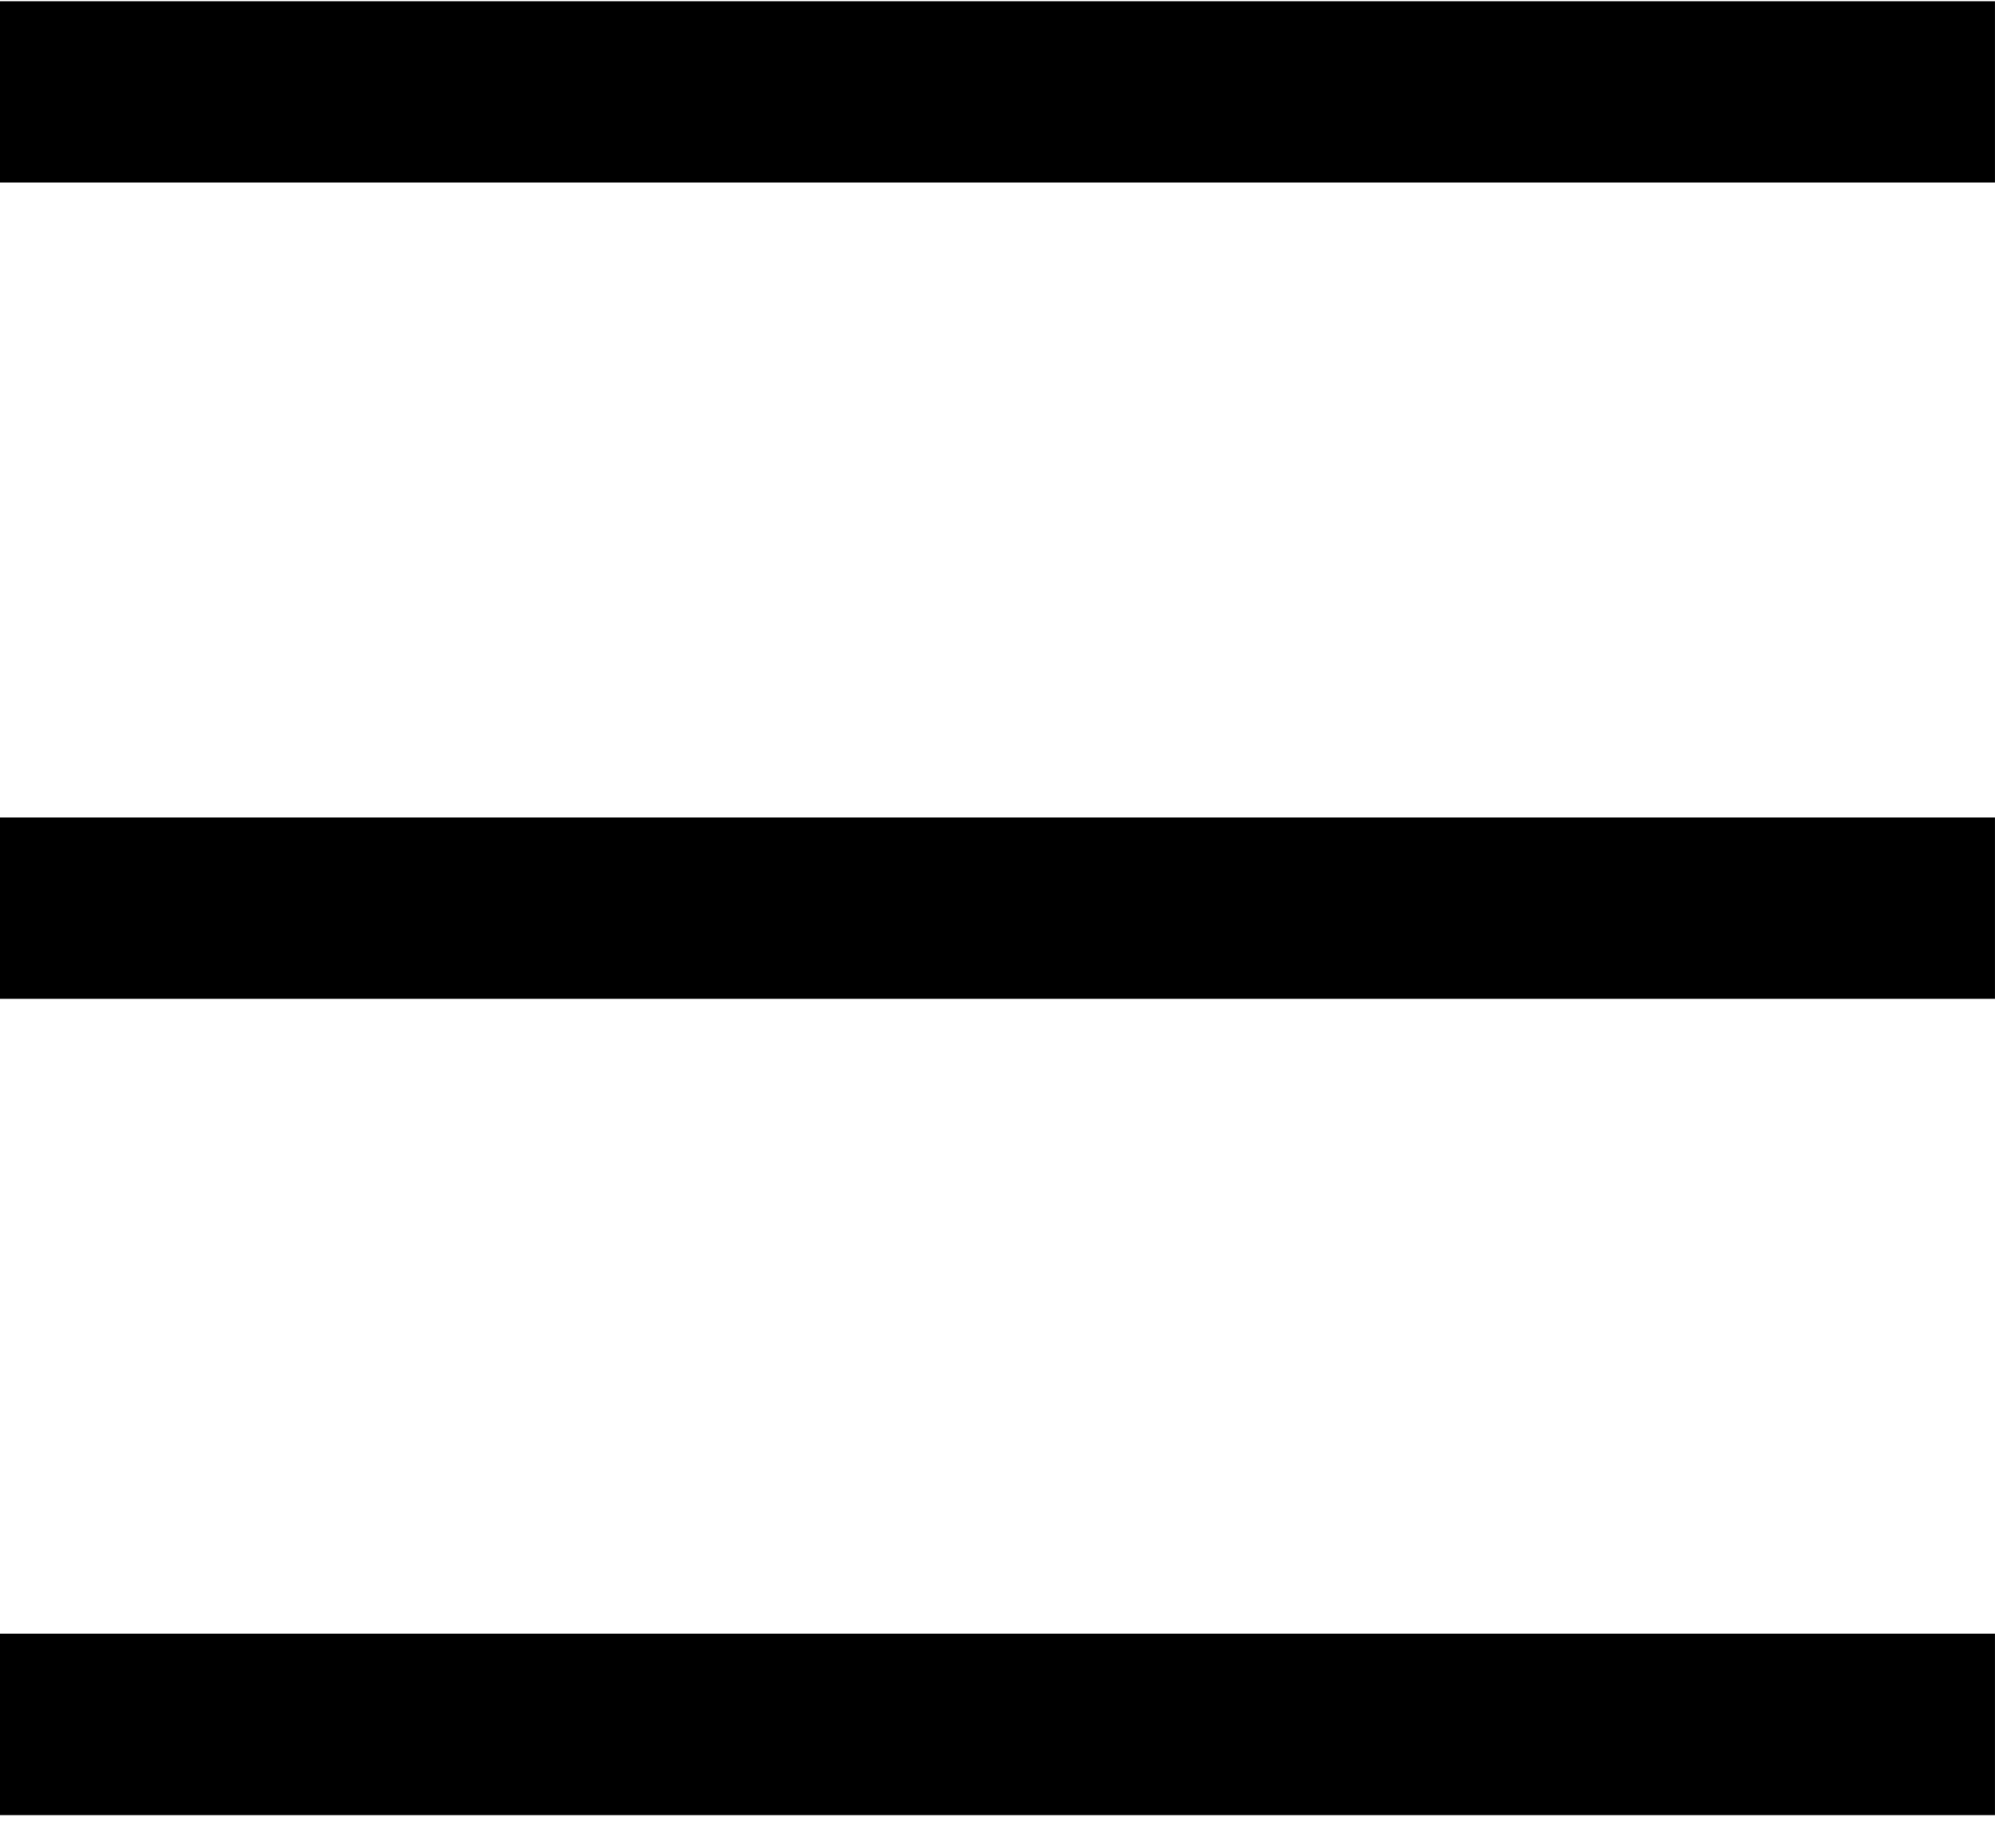
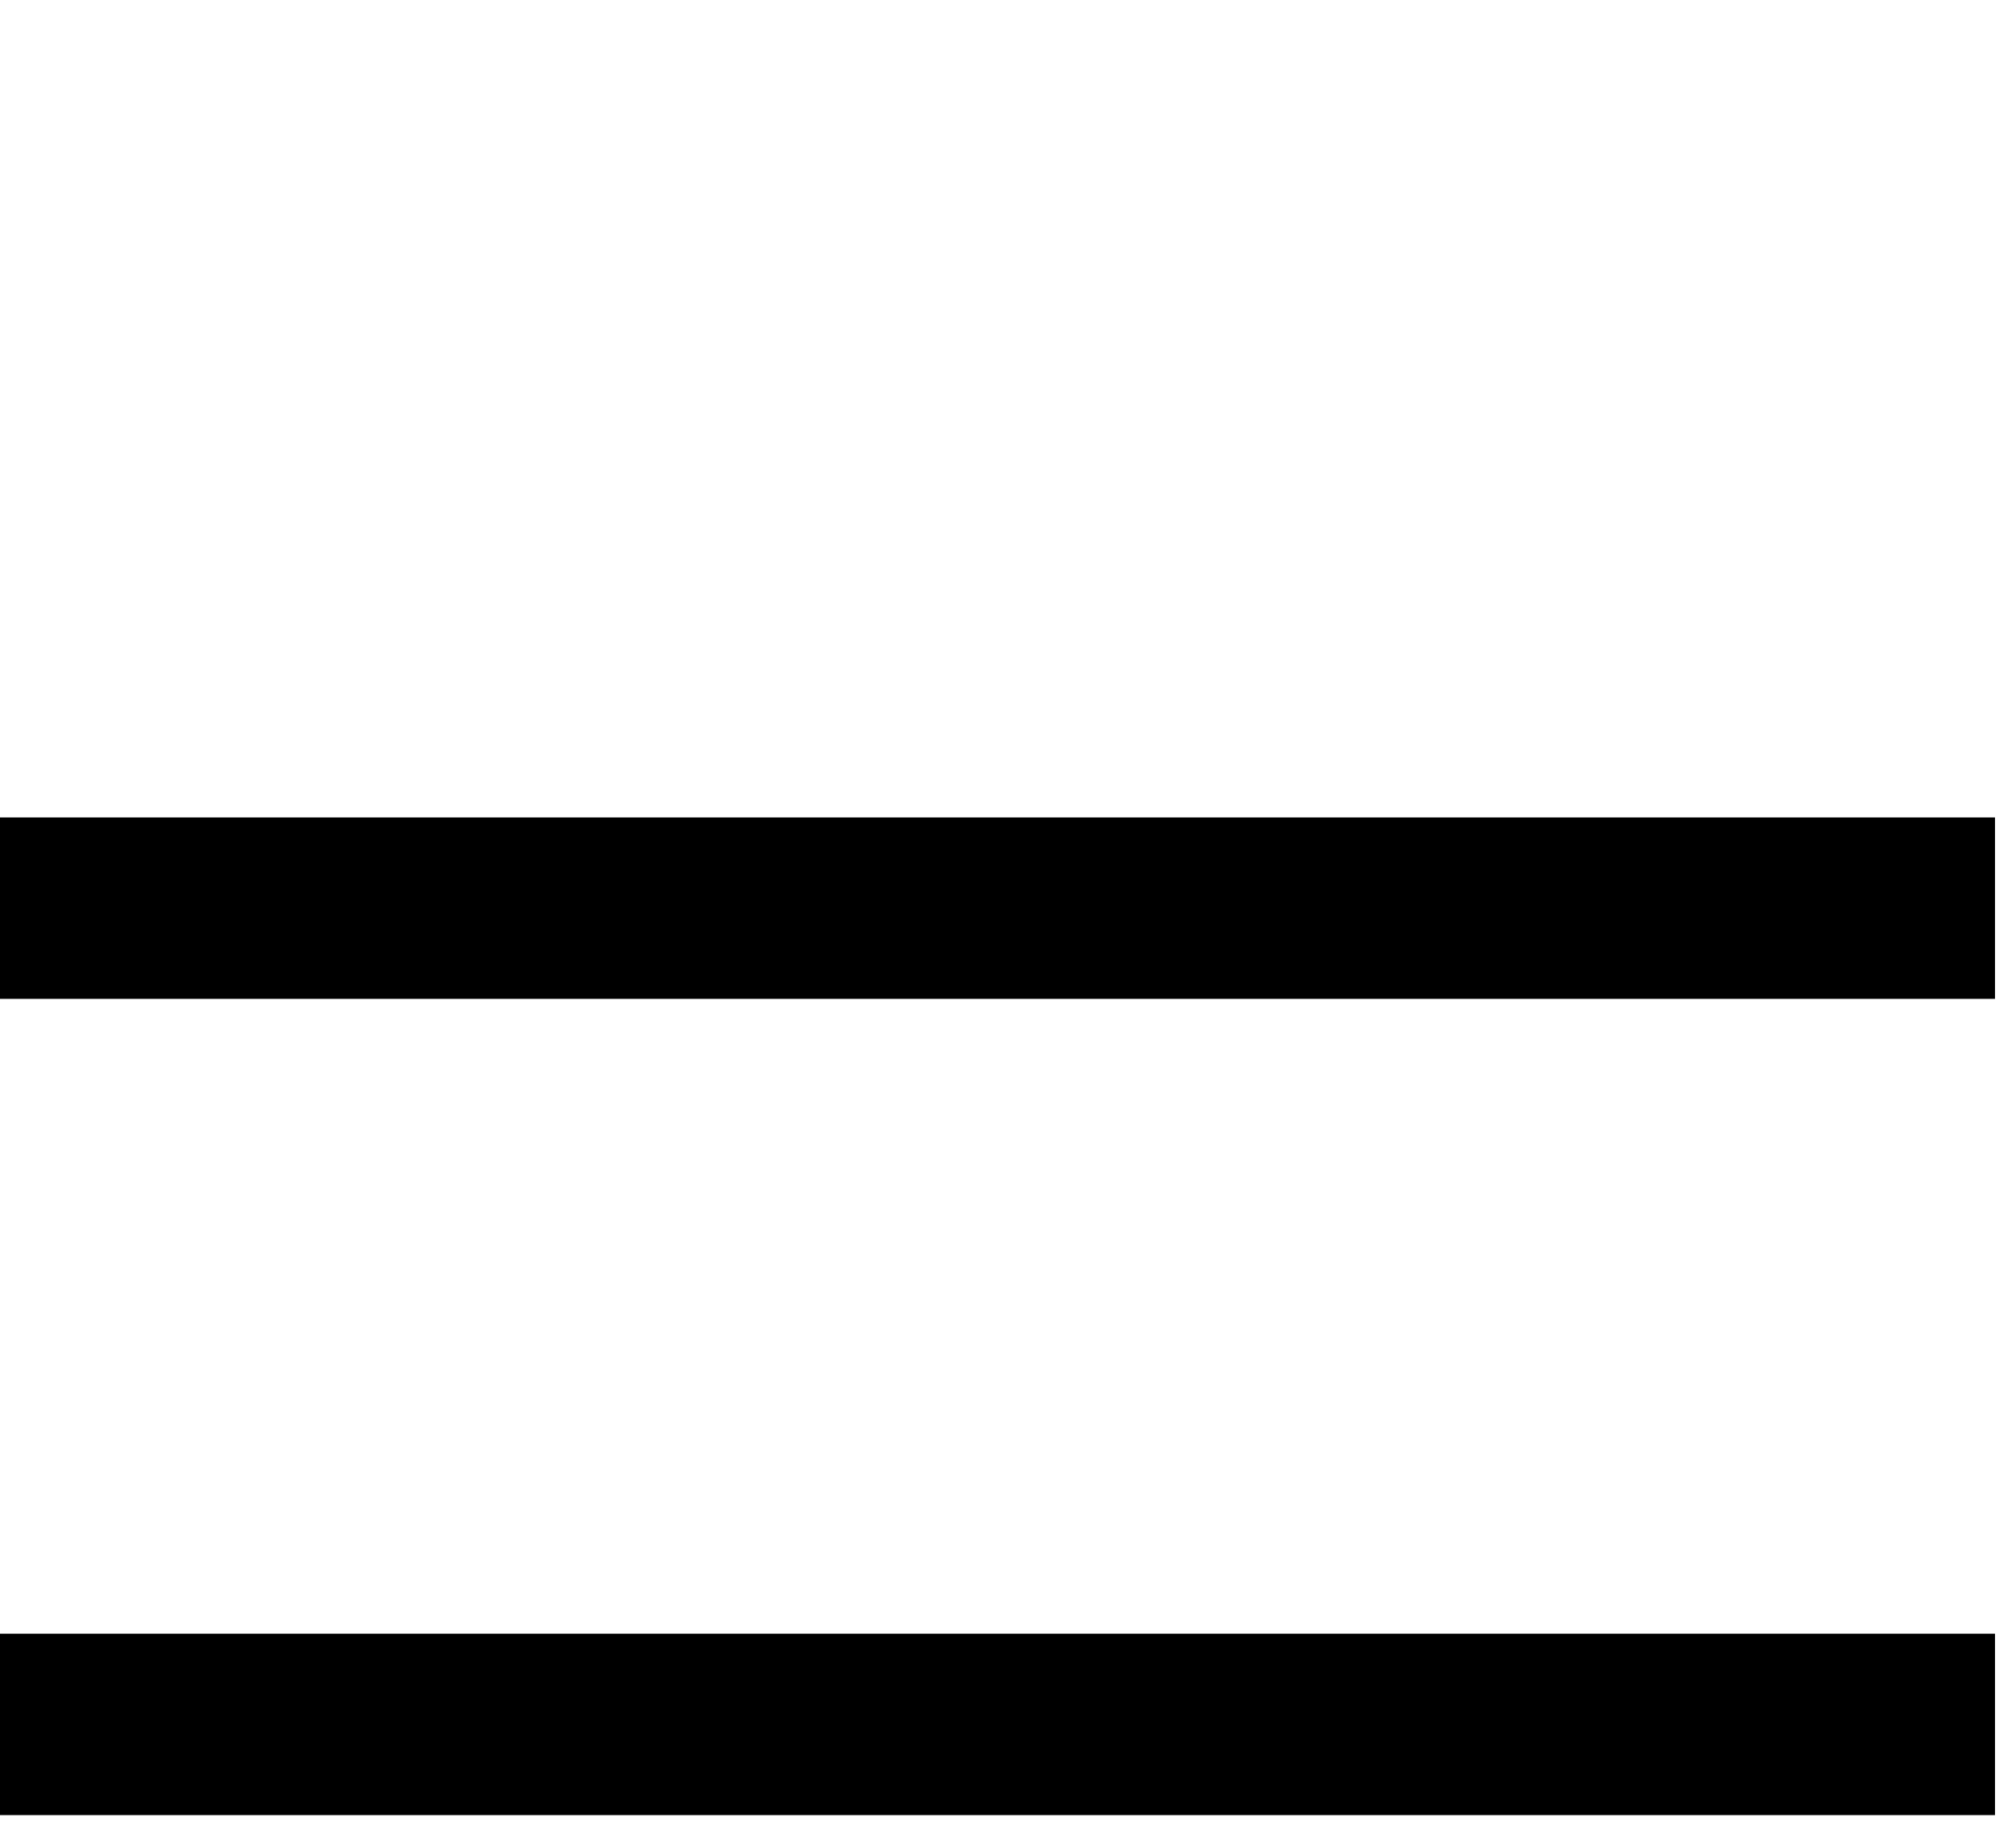
<svg xmlns="http://www.w3.org/2000/svg" width="65" height="59" viewBox="0 0 65 59" fill="none">
-   <path d="M64.323 0.039H0V5.886H64.323V0.039Z" fill="black" />
  <path d="M64.323 26.352H0V32.2H64.323V26.352Z" fill="black" />
  <path d="M64.323 52.666H0V58.514H64.323V52.666Z" fill="black" />
</svg>